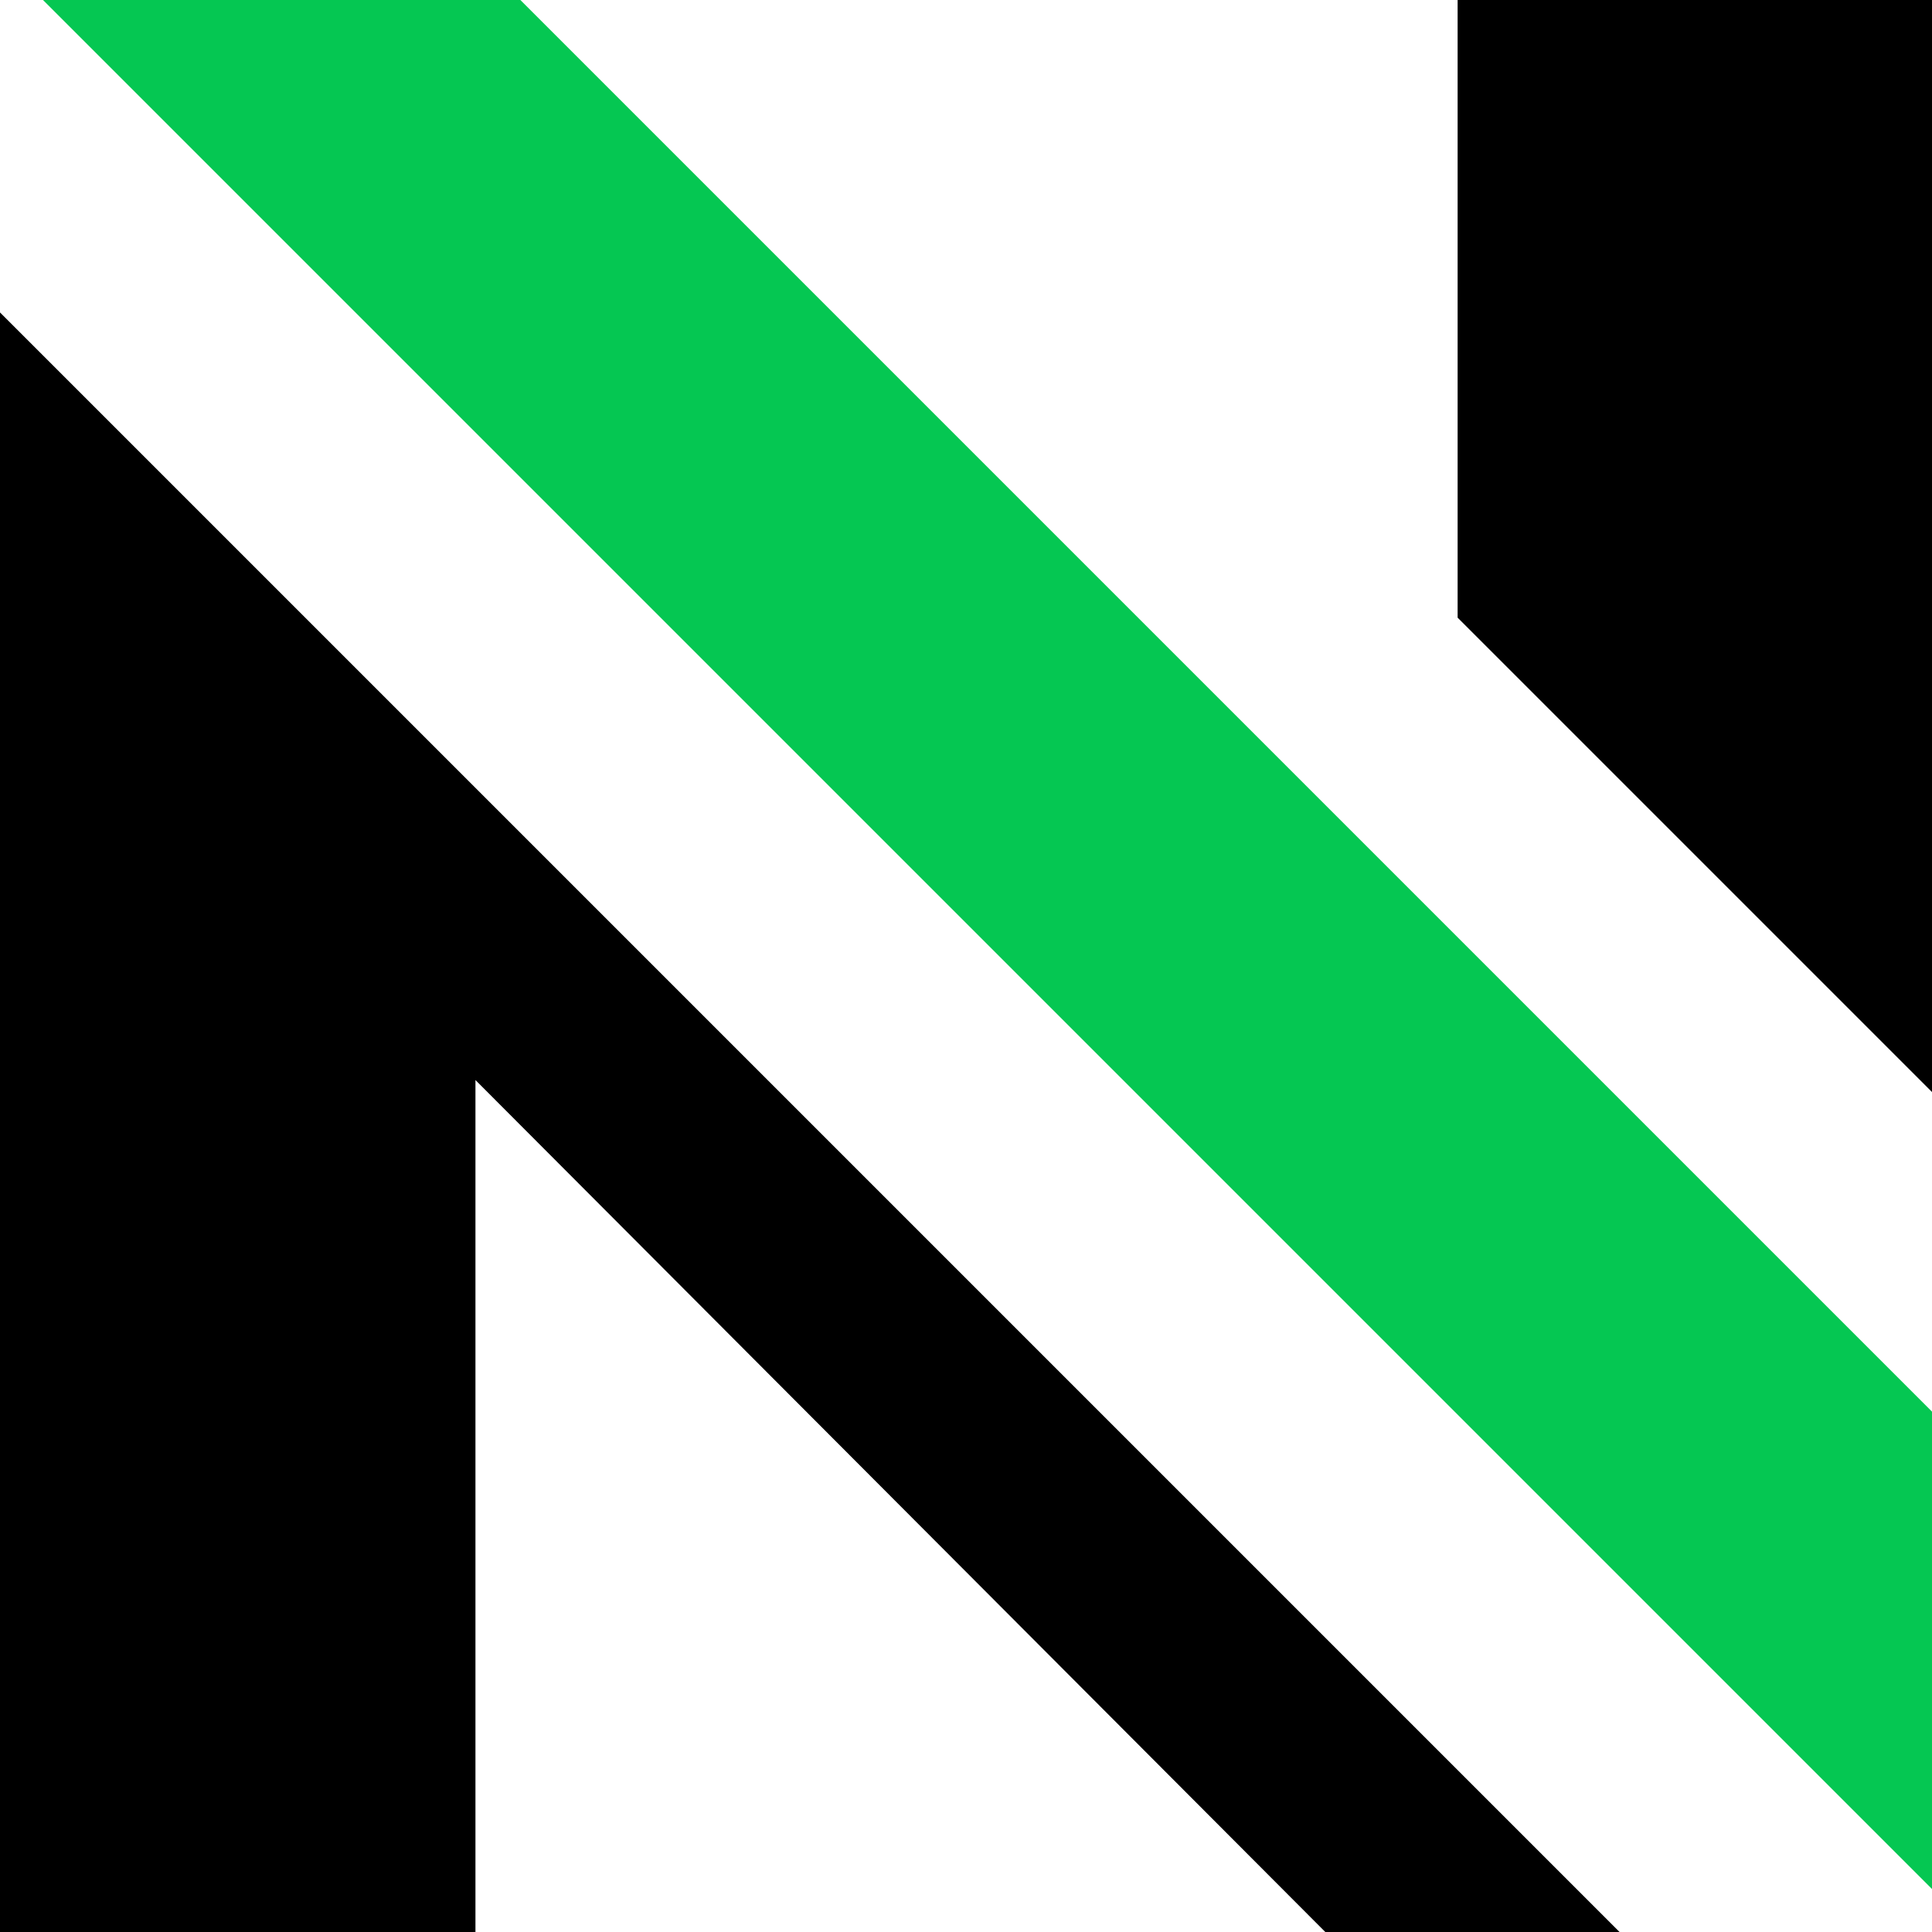
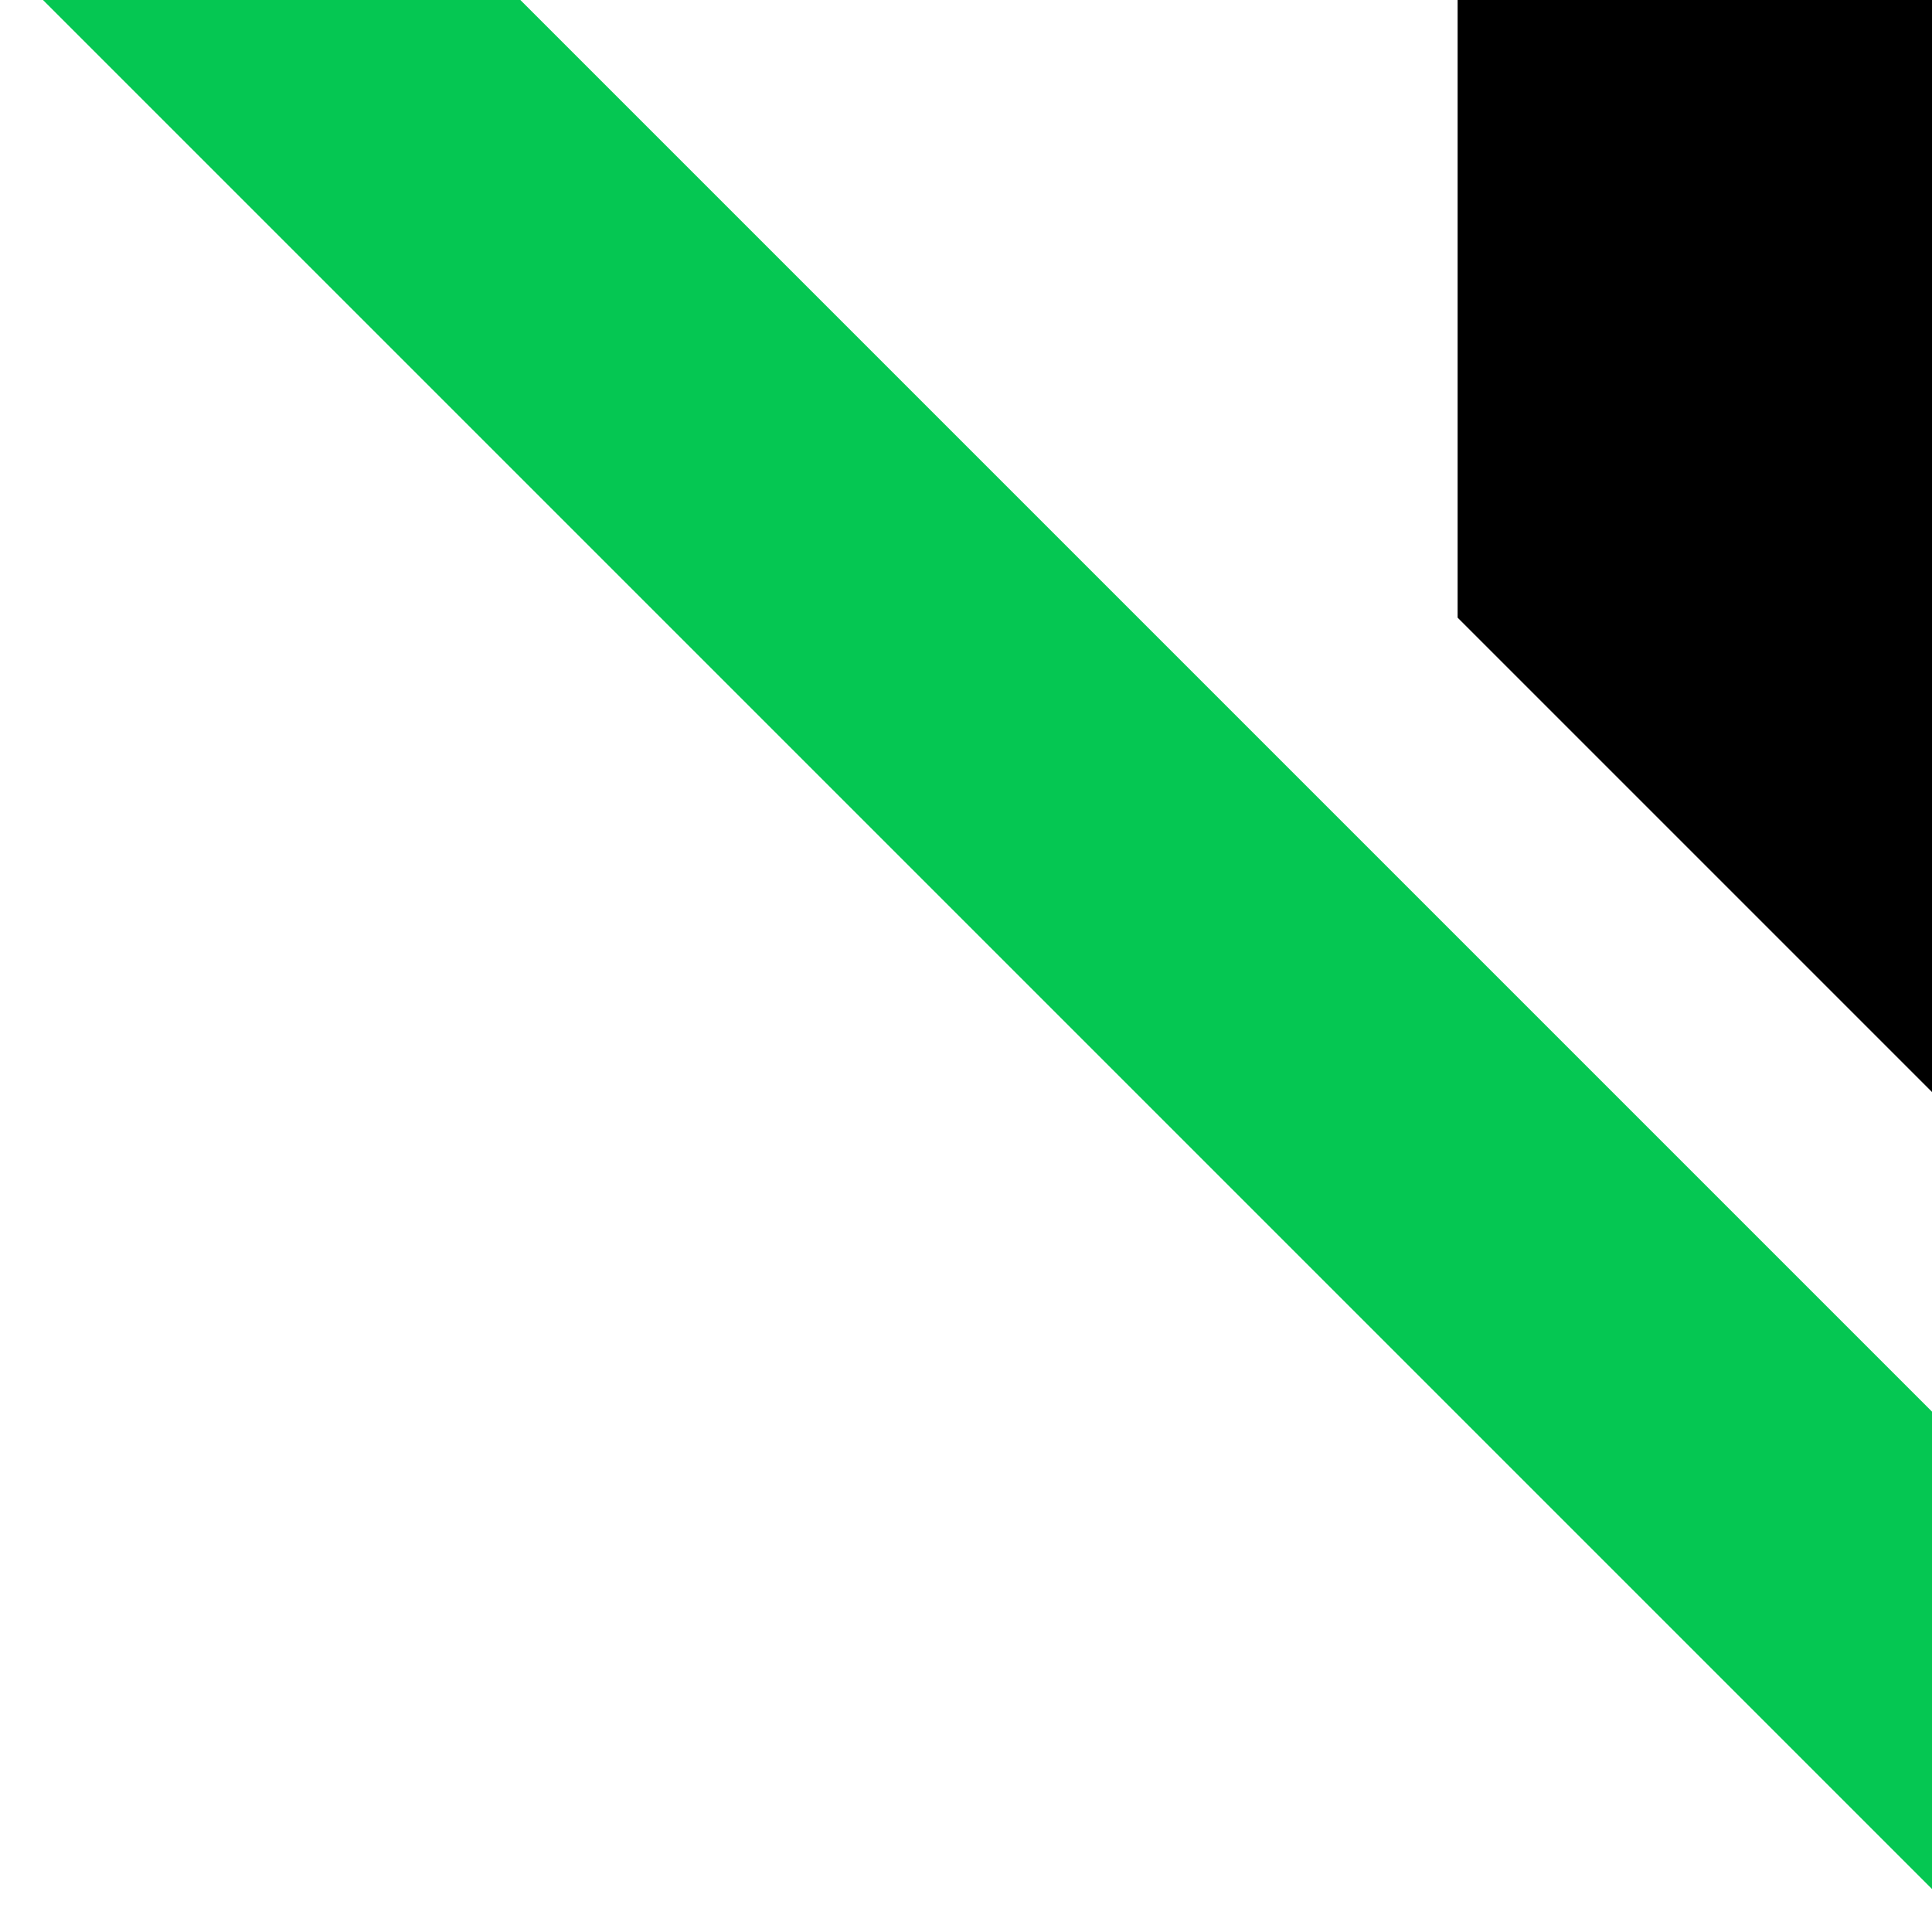
<svg xmlns="http://www.w3.org/2000/svg" id="Capa_2" data-name="Capa 2" viewBox="0 0 431.91 431.91">
  <defs>
    <style> .cls-1 { fill: #05c752; } .cls-1, .cls-2 { fill-rule: evenodd; } </style>
  </defs>
  <g id="Capa_1-2" data-name="Capa 1">
    <g>
      <polygon class="cls-2" points="431.91 0 431.91 244.13 325.86 138.08 325.86 0 431.91 0" />
      <polygon class="cls-1" points="431.91 315.58 431.91 422.3 9.61 0 116.33 0 431.91 315.58" />
-       <polygon class="cls-2" points="362.06 431.91 296.28 431.91 106.29 241.45 106.29 431.91 0 431.91 0 69.85 362.06 431.91" />
    </g>
  </g>
</svg>